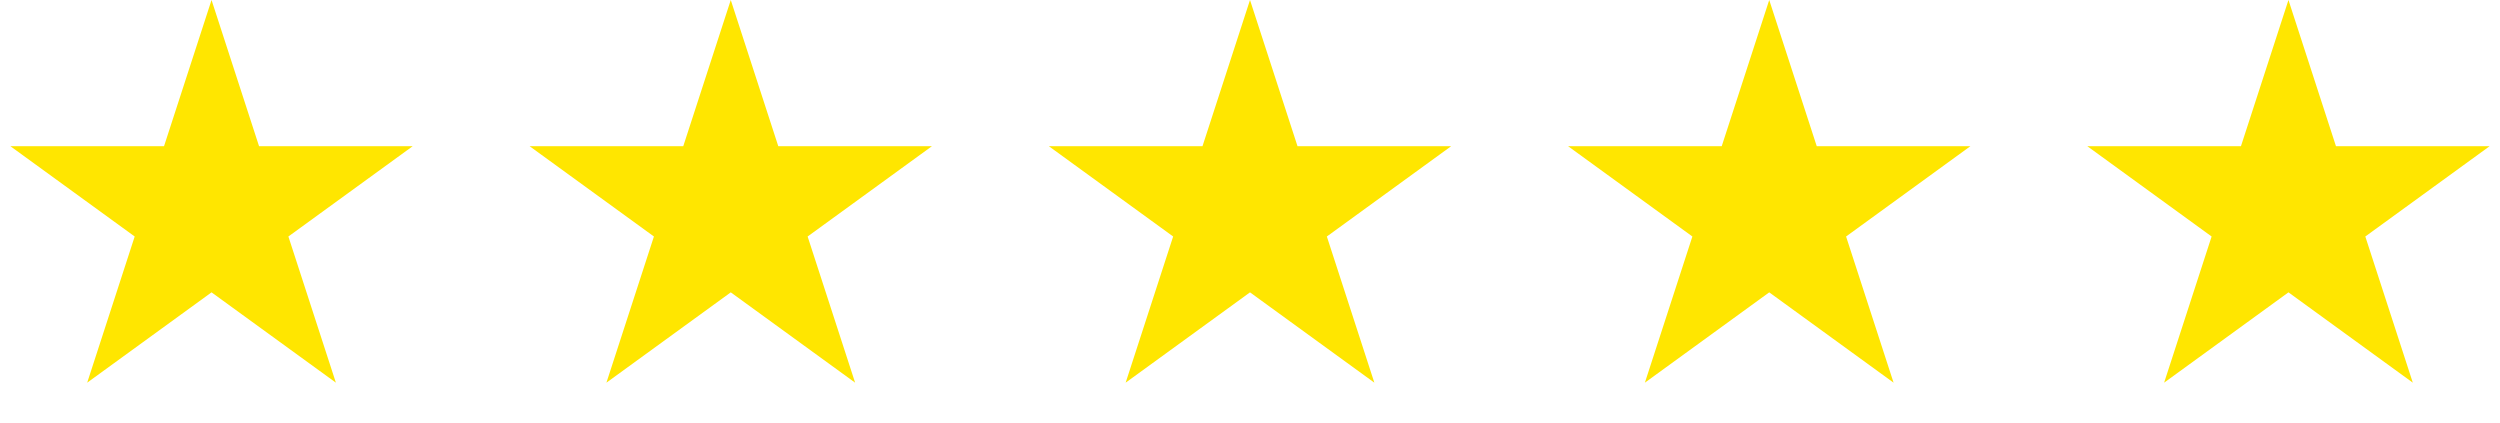
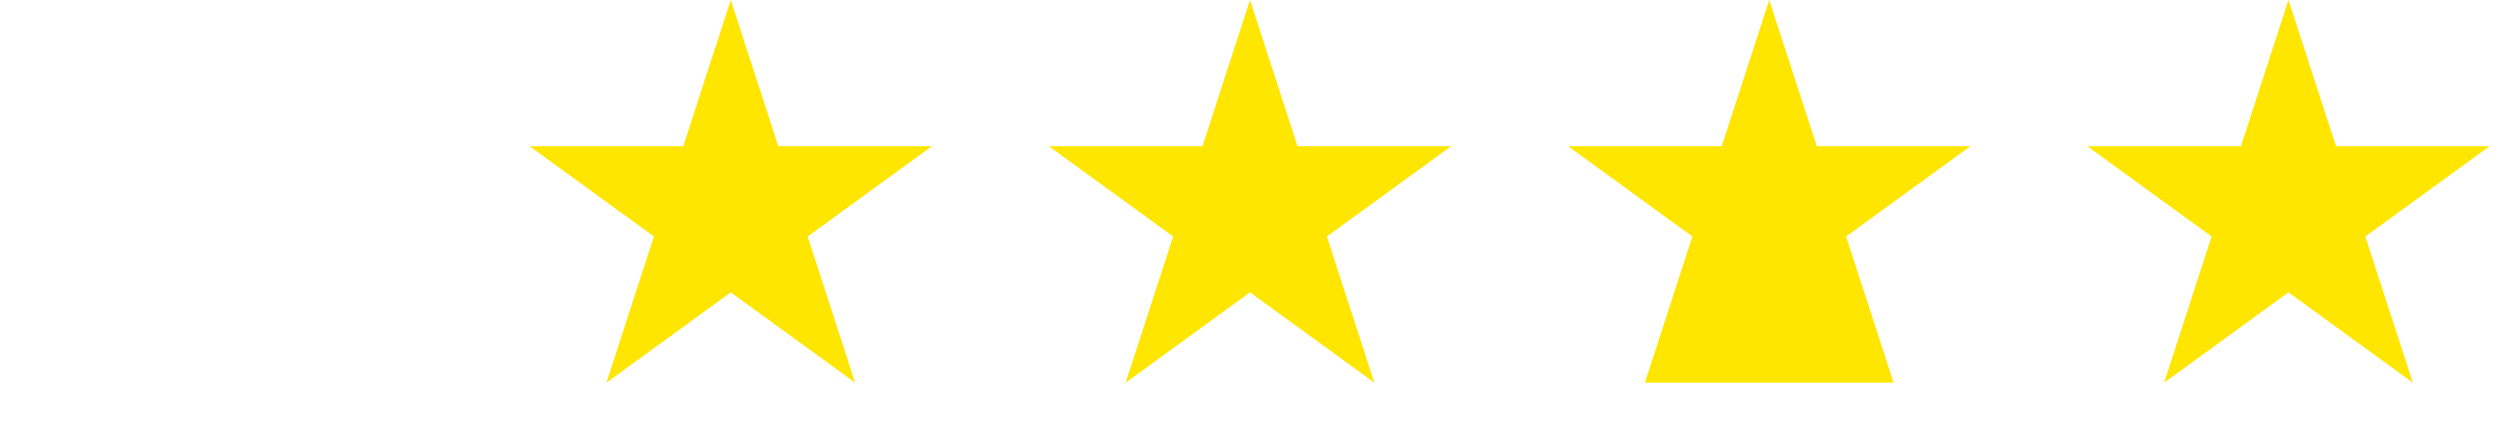
<svg xmlns="http://www.w3.org/2000/svg" width="130" height="22" viewBox="0 0 130 22" fill="none">
-   <path d="M11 0L13.47 7.601H21.462L14.996 12.298L17.466 19.899L11 15.202L4.534 19.899L7.004 12.298L0.538 7.601H8.53L11 0Z" fill="#FFE600" />
  <path d="M38 0L40.47 7.601H48.462L41.996 12.298L44.466 19.899L38 15.202L31.534 19.899L34.004 12.298L27.538 7.601H35.53L38 0Z" fill="#FFE600" />
  <path d="M65 0L67.47 7.601H75.462L68.996 12.298L71.466 19.899L65 15.202L58.534 19.899L61.004 12.298L54.538 7.601H62.53L65 0Z" fill="#FFE600" />
-   <path d="M92 0L94.47 7.601H102.462L95.996 12.298L98.466 19.899L92 15.202L85.534 19.899L88.004 12.298L81.538 7.601H89.53L92 0Z" fill="#FFE600" />
+   <path d="M92 0L94.47 7.601H102.462L95.996 12.298L98.466 19.899L85.534 19.899L88.004 12.298L81.538 7.601H89.53L92 0Z" fill="#FFE600" />
  <path d="M119 0L121.47 7.601H129.462L122.996 12.298L125.466 19.899L119 15.202L112.534 19.899L115.004 12.298L108.538 7.601H116.53L119 0Z" fill="#FFE600" />
</svg>